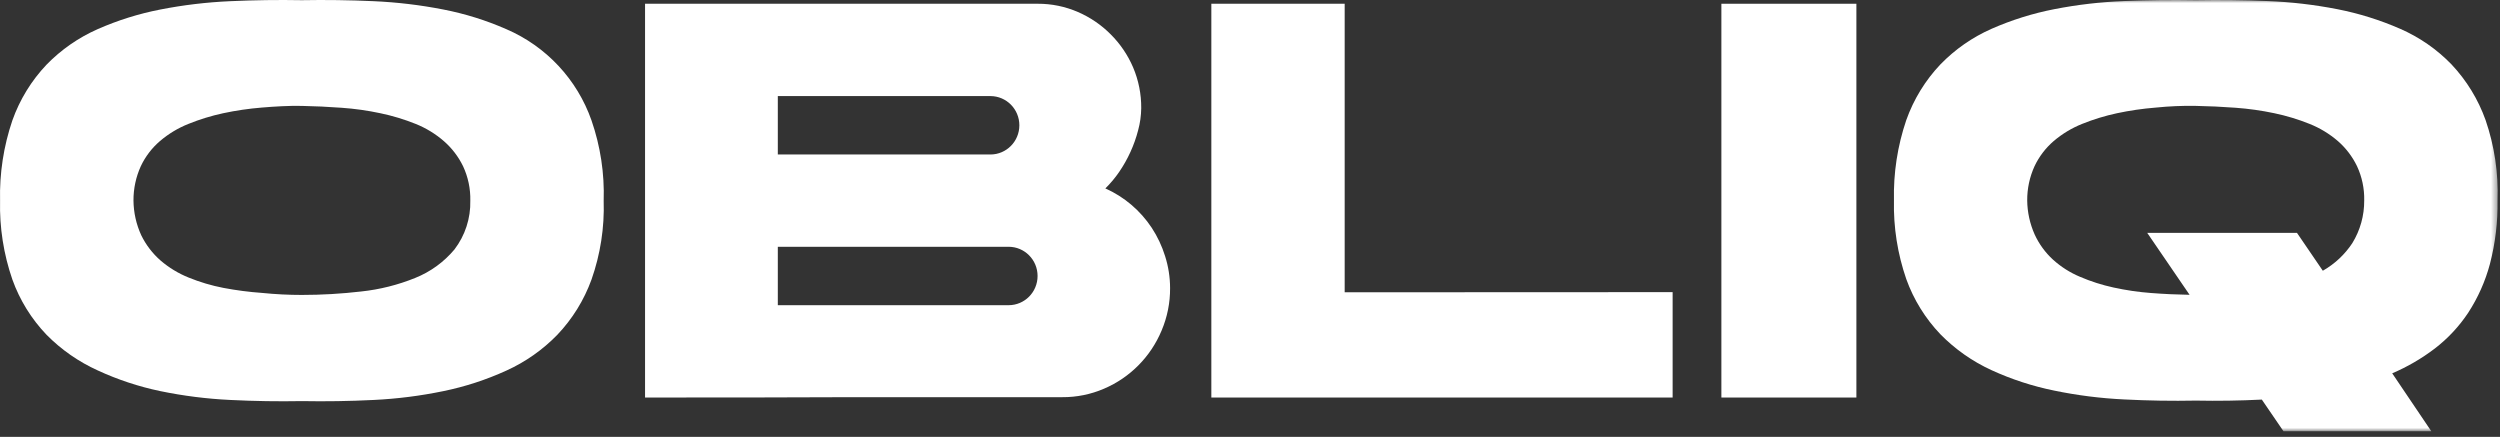
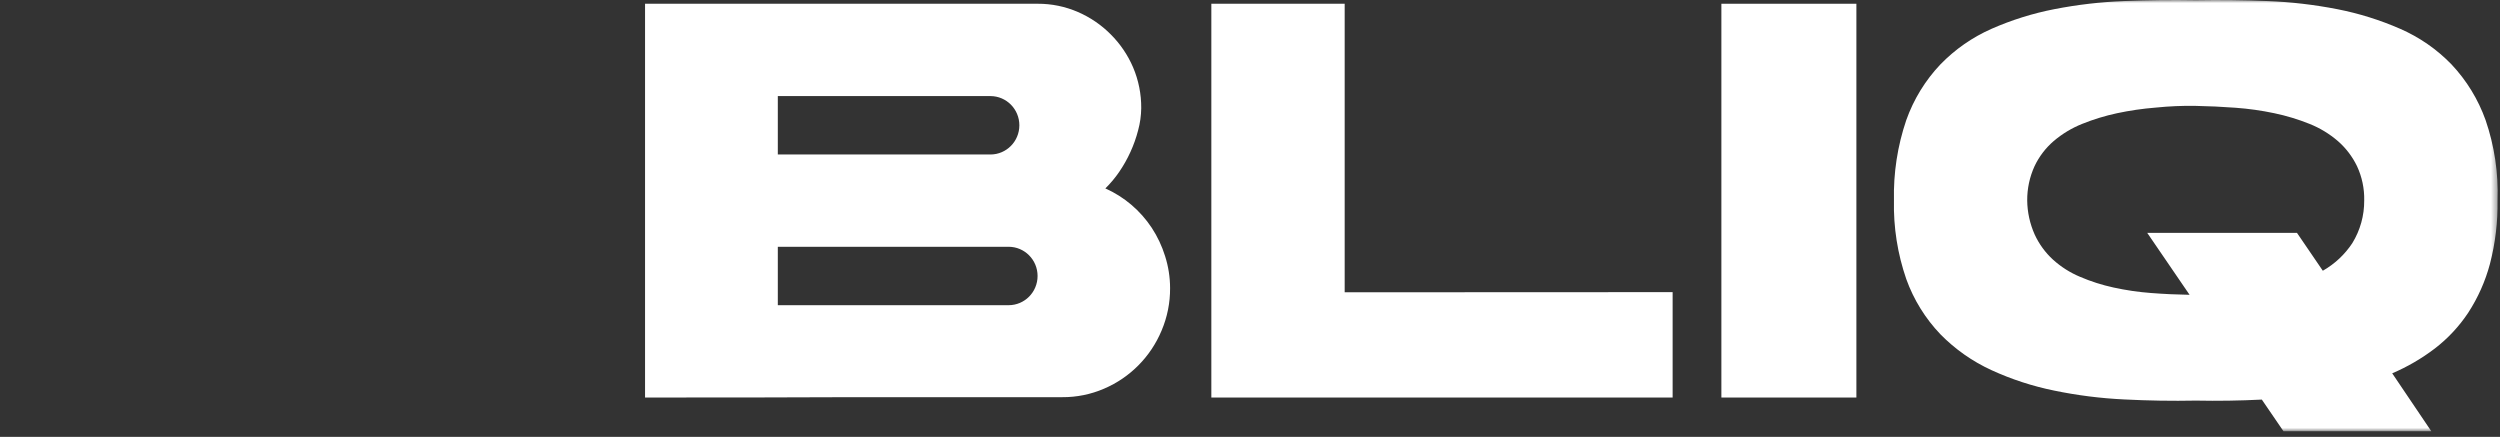
<svg xmlns="http://www.w3.org/2000/svg" xmlns:xlink="http://www.w3.org/1999/xlink" width="412px" height="72px" viewBox="0 0 412 72" version="1.1">
  <rect x="0" y="0" width="412" height="72" fill="#333333" stroke="none" />
  <title>Group 10</title>
  <defs>
    <polygon id="path-1" points="0 71.075 411.619 71.075 411.619 0 0 0" />
  </defs>
  <g id="Page-1" stroke="none" stroke-width="1" fill="none" fill-rule="evenodd">
    <g id="Desktop-HD" transform="translate(-867, -236)">
      <g id="Group-10" transform="translate(867, 236)">
-         <path d="M49.736,48.664 L49.819,48.664 C49.792,48.653 49.762,48.653 49.736,48.664 L49.678,48.664 C49.678,48.664 49.736,48.664 49.736,48.664 M49.736,48.606 C53.012,48.605 56.286,48.414 59.54,48.035 C62.588,47.708 65.575,46.959 68.416,45.808 C70.933,44.802 73.16,43.186 74.897,41.107 C76.656,38.803 77.577,35.968 77.507,33.071 C77.551,31.118 77.145,29.181 76.322,27.409 C75.558,25.833 74.484,24.425 73.165,23.271 C71.778,22.064 70.198,21.099 68.491,20.416 C66.612,19.663 64.671,19.076 62.689,18.661 C60.578,18.212 58.437,17.91 56.283,17.759 C54.07,17.593 51.874,17.494 49.719,17.453 C47.565,17.411 45.368,17.544 43.147,17.726 C41.005,17.899 38.876,18.211 36.774,18.661 C34.824,19.081 32.913,19.668 31.064,20.416 C29.353,21.095 27.766,22.052 26.365,23.246 C25.032,24.388 23.956,25.798 23.207,27.385 C22.399,29.162 21.987,31.093 21.997,33.046 C22.017,35.026 22.454,36.981 23.282,38.781 C24.053,40.356 25.129,41.763 26.448,42.92 C27.829,44.109 29.397,45.063 31.089,45.742 C32.943,46.498 34.866,47.069 36.832,47.447 C38.939,47.846 41.066,48.122 43.205,48.275 C45.41,48.496 47.587,48.606 49.736,48.606 M49.736,0.031 C53.653,-0.041 57.601,0.014 61.579,0.196 C65.442,0.367 69.287,0.826 73.082,1.57 C76.644,2.264 80.118,3.349 83.441,4.806 C90.02,7.638 95.112,13.093 97.48,19.845 C98.953,24.1 99.633,28.588 99.486,33.087 C99.627,37.503 98.947,41.906 97.48,46.073 C96.25,49.463 94.331,52.563 91.845,55.177 C89.438,57.653 86.588,59.654 83.441,61.078 C80.126,62.59 76.651,63.722 73.082,64.455 C69.297,65.239 65.457,65.726 61.595,65.912 C57.617,66.111 53.67,66.174 49.752,66.102 C45.885,66.174 41.946,66.111 37.934,65.912 C34.062,65.727 30.21,65.24 26.415,64.455 C22.854,63.711 19.389,62.565 16.088,61.037 C12.949,59.614 10.098,57.628 7.677,55.177 C5.18,52.571 3.259,49.469 2.041,46.073 C0.597,41.897 -0.091,37.496 0.011,33.079 C-0.095,28.58 0.592,24.097 2.041,19.836 C3.255,16.414 5.175,13.285 7.677,10.649 C10.081,8.183 12.937,6.199 16.088,4.806 C19.399,3.347 22.863,2.261 26.415,1.57 C30.215,0.825 34.066,0.366 37.934,0.196 C41.935,0.014 45.868,-0.041 49.736,0.031" id="Fill-1" fill="#FFFFFF" />
        <path d="M166.221,50.296 C168.856,50.296 170.992,48.141 170.992,45.482 C170.992,42.824 168.856,40.669 166.221,40.669 L128.184,40.669 L128.184,50.296 L166.221,50.296 Z M128.184,25.461 L163.219,25.461 C165.854,25.461 167.99,23.307 167.99,20.648 C167.99,17.989 165.854,15.834 163.219,15.834 L128.184,15.834 L128.184,25.461 Z M192.83,47.476 C192.846,49.881 192.369,52.264 191.432,54.475 C189.633,58.785 186.24,62.217 181.973,64.044 C179.792,64.99 177.441,65.47 175.068,65.454 L140.57,65.454 C130.515,65.498 119.094,65.518 106.304,65.512 L106.304,0.618 L171.025,0.618 C173.299,0.608 175.551,1.071 177.64,1.978 C179.655,2.848 181.487,4.096 183.04,5.657 C184.607,7.216 185.863,9.066 186.736,11.104 C187.637,13.228 188.093,15.517 188.075,17.828 C188.06,19.06 187.888,20.286 187.563,21.474 C187.246,22.699 186.823,23.894 186.297,25.044 C185.774,26.195 185.151,27.298 184.437,28.339 C183.769,29.316 183.007,30.224 182.163,31.051 C185.274,32.438 187.927,34.693 189.812,37.549 C190.754,38.987 191.491,40.551 192.003,42.196 C192.548,43.902 192.827,45.684 192.83,47.476 L192.83,47.476 Z" id="Fill-3" fill="#FFFFFF" />
        <polygon id="Fill-5" fill="#FFFFFF" points="275.649 48.144 275.649 65.513 199.629 65.513 199.629 0.618 221.603 0.618 221.603 48.169" />
        <mask id="mask-2" fill="white">
          <use xlink:href="#path-1" />
        </mask>
        <g id="Clip-8" />
        <polygon id="Fill-7" fill="#FFFFFF" mask="url(#mask-2)" points="283.684 65.513 305.933 65.513 305.933 0.618 283.684 0.618" />
        <path d="M382.801,44.619 C384.758,43.503 386.424,41.944 387.665,40.066 C388.963,37.952 389.64,35.517 389.621,33.037 C389.665,31.087 389.26,29.153 388.436,27.384 C387.674,25.806 386.6,24.398 385.279,23.244 C383.888,22.049 382.309,21.092 380.605,20.413 C378.727,19.66 376.786,19.073 374.804,18.658 C372.692,18.212 370.552,17.911 368.399,17.756 C366.189,17.591 364.001,17.489 361.836,17.45 C359.671,17.411 357.48,17.505 355.265,17.731 C353.122,17.901 350.994,18.211 348.892,18.658 C346.931,19.077 345.01,19.664 343.149,20.413 C341.44,21.096 339.853,22.052 338.451,23.244 C337.121,24.389 336.045,25.799 335.294,27.384 C334.485,29.158 334.071,31.087 334.084,33.037 C334.106,34.975 334.526,36.888 335.319,38.658 C336.041,40.225 337.07,41.633 338.343,42.797 C339.656,43.984 341.161,44.938 342.793,45.62 C344.572,46.382 346.42,46.972 348.312,47.383 C350.341,47.828 352.398,48.129 354.469,48.286 C356.59,48.451 358.72,48.551 360.841,48.584 L353.864,38.377 L378.542,38.377 L382.801,44.619 Z M411.597,33.029 C411.651,36.563 411.228,40.089 410.338,43.509 C409.578,46.354 408.372,49.061 406.766,51.531 C405.272,53.784 403.416,55.776 401.272,57.425 C399.106,59.077 396.743,60.453 394.237,61.522 L400.684,71.075 L376.321,71.075 L372.749,65.852 C369.12,66.034 365.493,66.089 361.869,66.017 C358.002,66.094 354.063,66.032 350.052,65.827 C346.181,65.643 342.329,65.157 338.534,64.37 C334.971,63.647 331.504,62.517 328.2,61.001 C325.06,59.563 322.209,57.563 319.789,55.099 C317.294,52.49 315.374,49.388 314.154,45.993 C312.715,41.829 312.027,37.442 312.124,33.037 C312.019,28.538 312.706,24.055 314.154,19.793 C315.369,16.37 317.288,13.24 319.789,10.604 C322.191,8.132 325.046,6.144 328.2,4.751 C331.514,3.294 334.98,2.209 338.534,1.514 C342.333,0.772 346.184,0.323 350.052,0.173 C354.046,0.008 357.985,-0.039 361.869,0.033 C365.786,-0.039 369.733,0.008 373.711,0.173 C377.568,0.325 381.407,0.774 385.196,1.514 C388.757,2.212 392.23,3.298 395.554,4.751 C398.724,6.134 401.593,8.121 403.998,10.604 C406.488,13.246 408.404,16.374 409.625,19.793 C411.084,24.047 411.753,28.534 411.597,33.029 L411.597,33.029 Z" id="Fill-9" fill="#FFFFFF" mask="url(#mask-2)" />
      </g>
    </g>
  </g>
</svg>